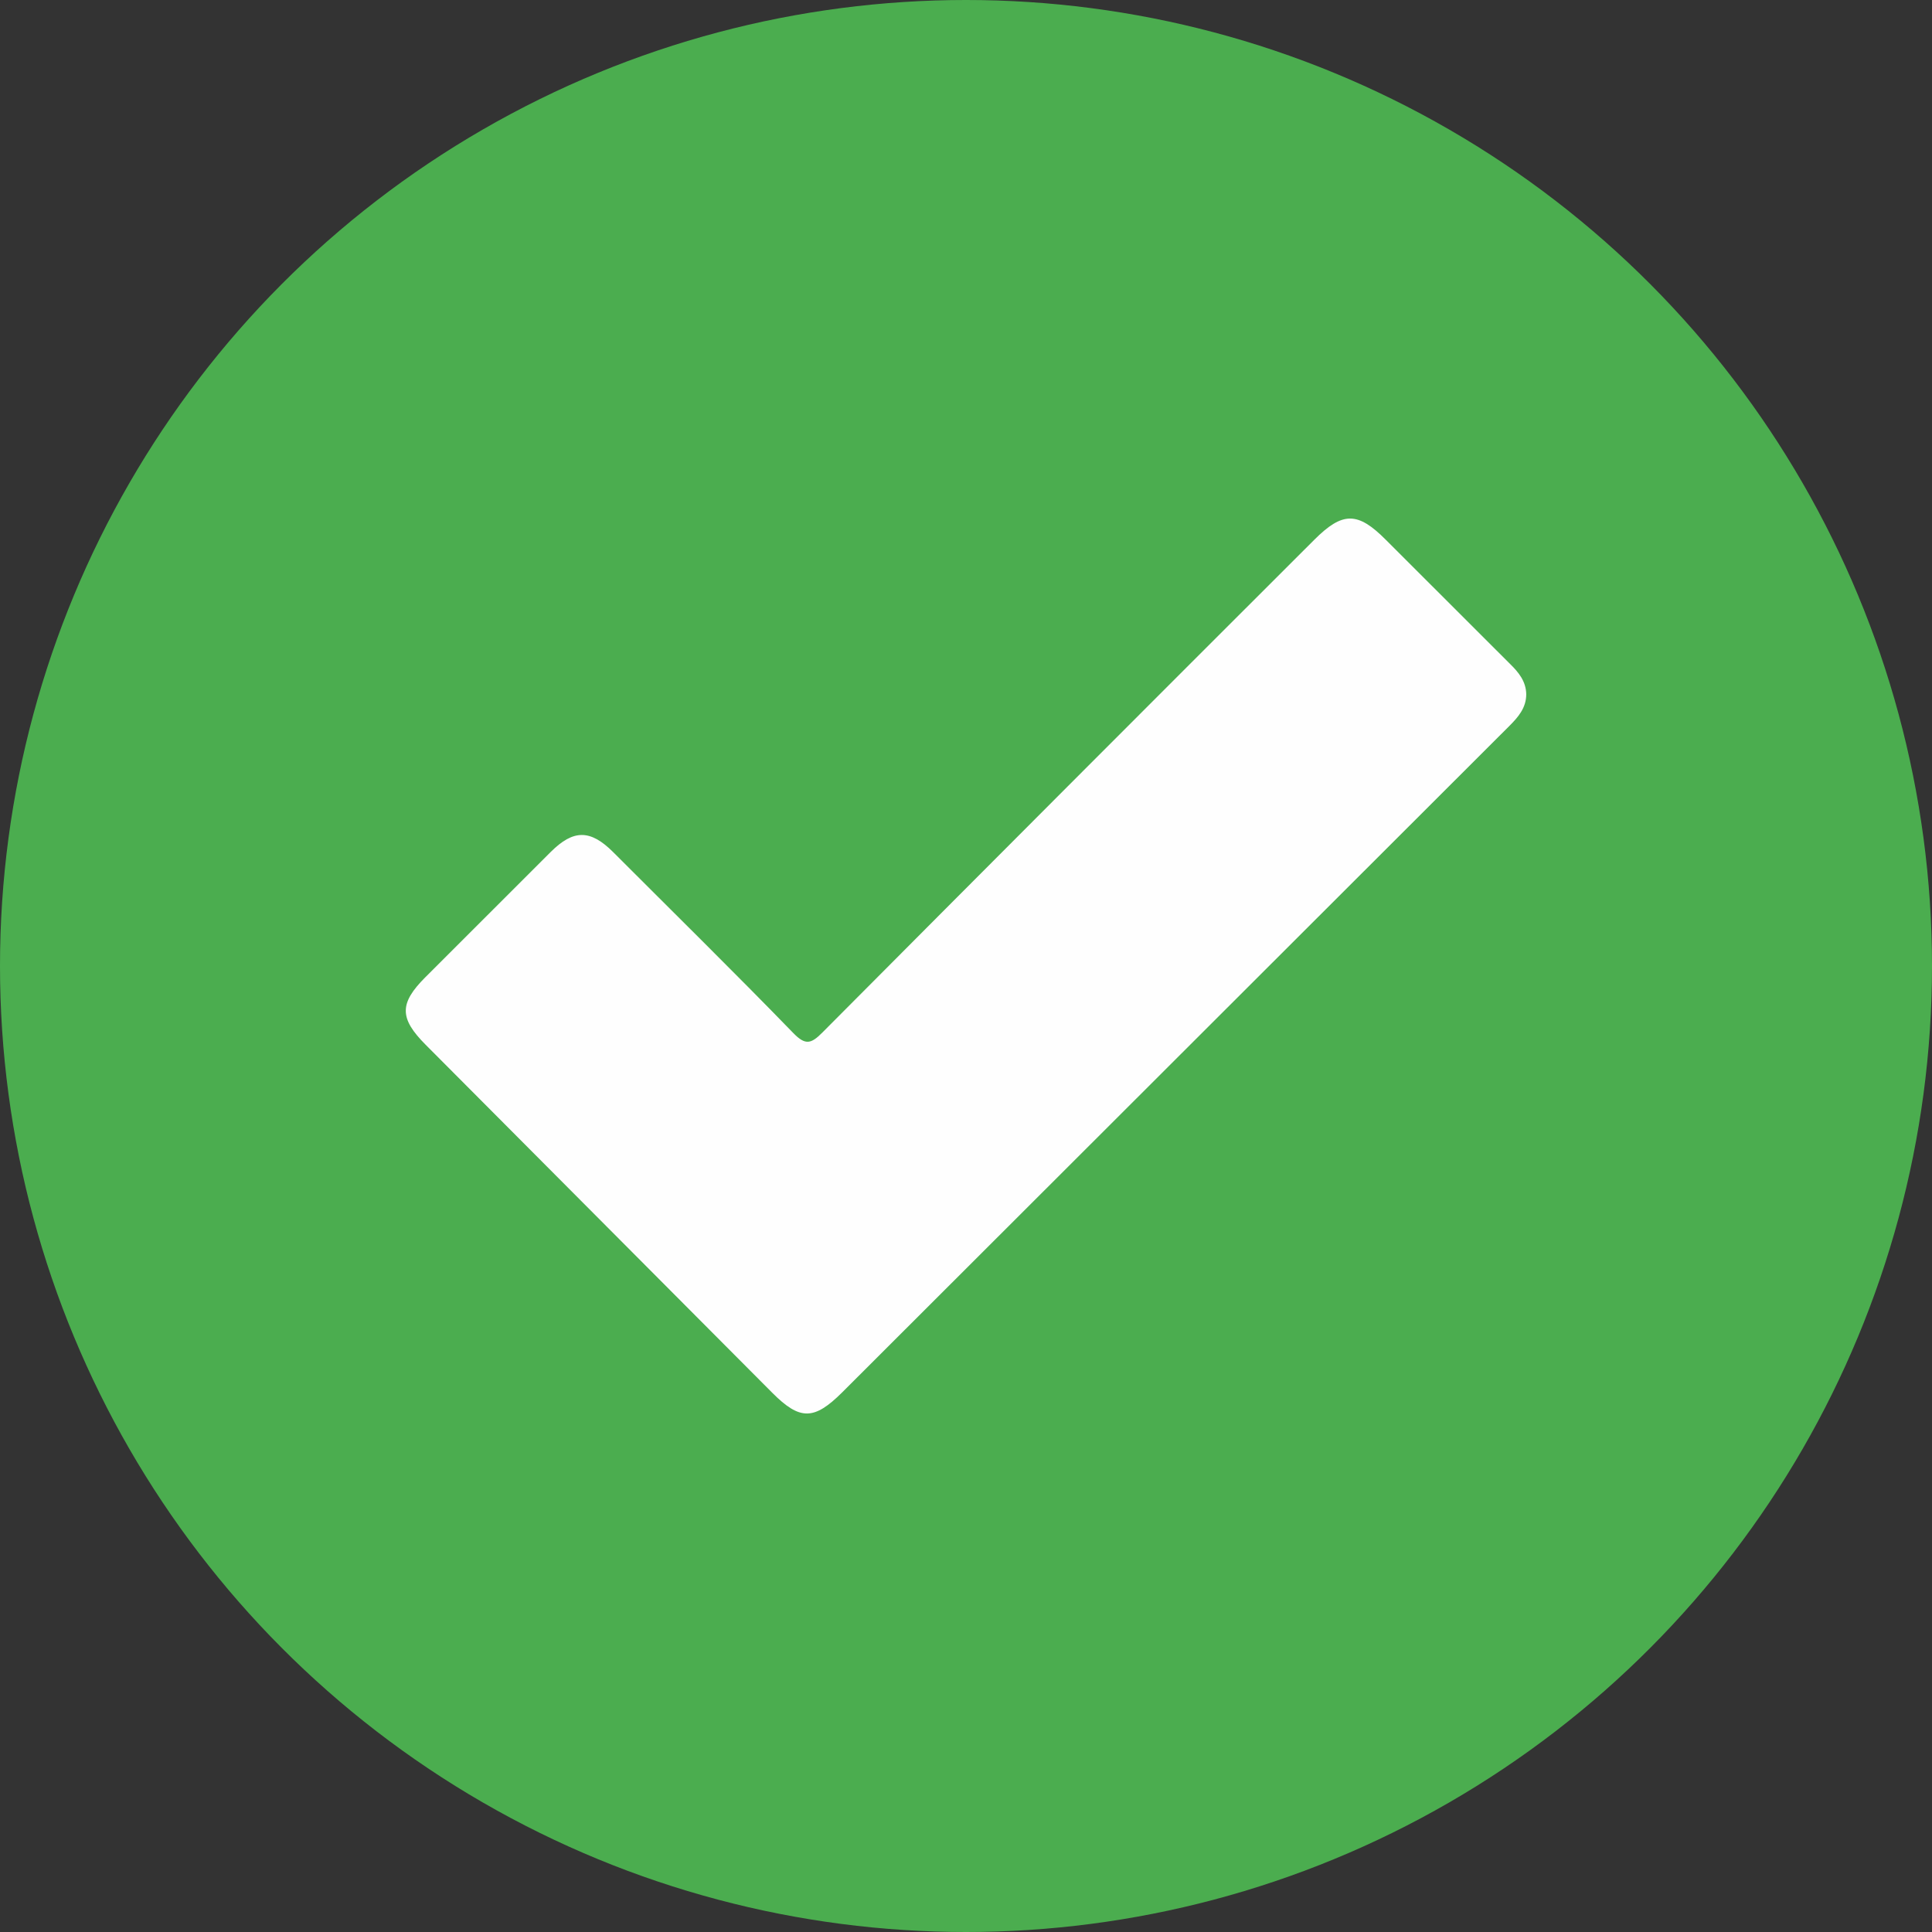
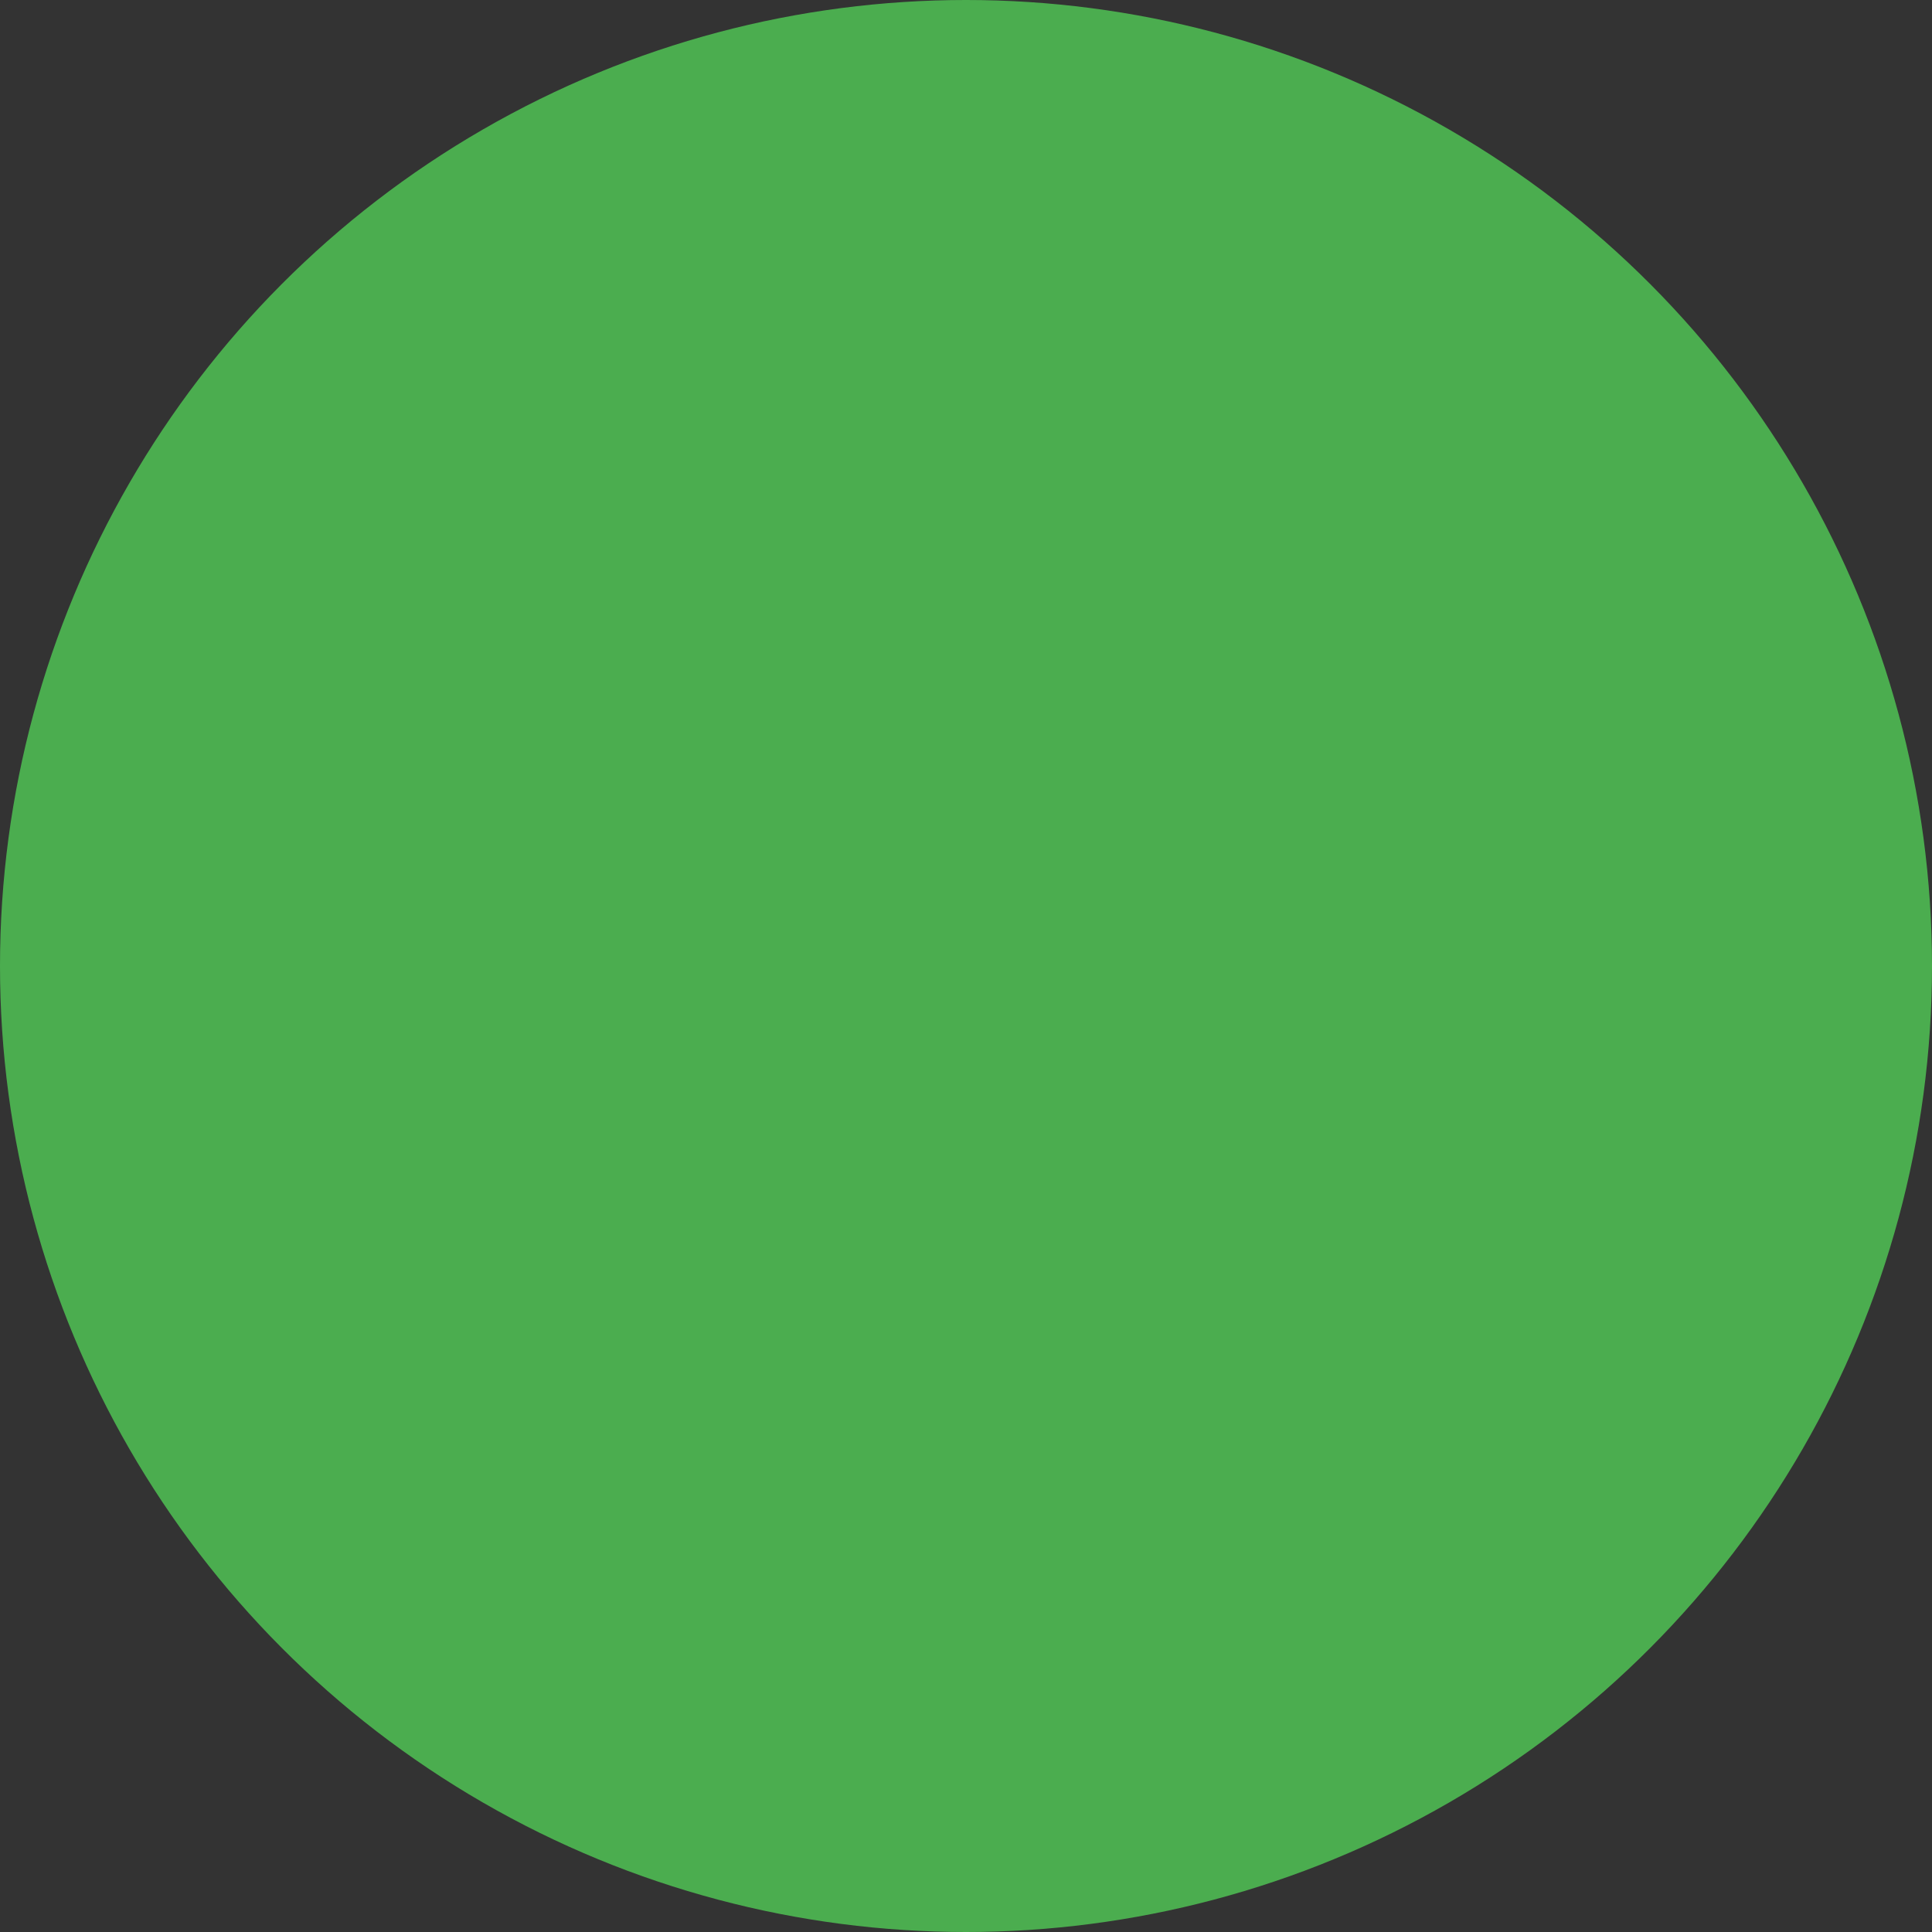
<svg xmlns="http://www.w3.org/2000/svg" id="Layer_1" data-name="Layer 1" viewBox="0 0 387.92 387.92">
  <rect x="0" y="0" width="387.92" height="387.92" fill="#333333" stroke="none" />
  <defs>
    <style>.cls-1{fill:#4bad4f;}.cls-2{fill:#fefefe;}</style>
  </defs>
  <circle class="cls-1" cx="193.96" cy="193.96" r="193.96" />
-   <path class="cls-2" d="M317.05,141.2c0,2.75-1.61,4.6-3.41,6.4l-88.58,88.48q-22.68,22.65-45.35,45.3c-5.67,5.65-8.51,5.66-14.07.07q-34.8-34.92-69.57-69.85c-5.3-5.32-5.32-8.3-.07-13.56q12.59-12.6,25.19-25.17c4.54-4.52,7.92-4.53,12.48,0C145.79,185,158,197,169.91,209.27c2.39,2.45,3.53,2.16,5.78-.1q49.31-49.56,98.78-98.95c5.7-5.7,8.73-5.71,14.4,0q12.47,12.46,24.93,24.91C315.51,136.8,317,138.62,317.05,141.2Z" transform="translate(-10.6 -1.82)" />
</svg>